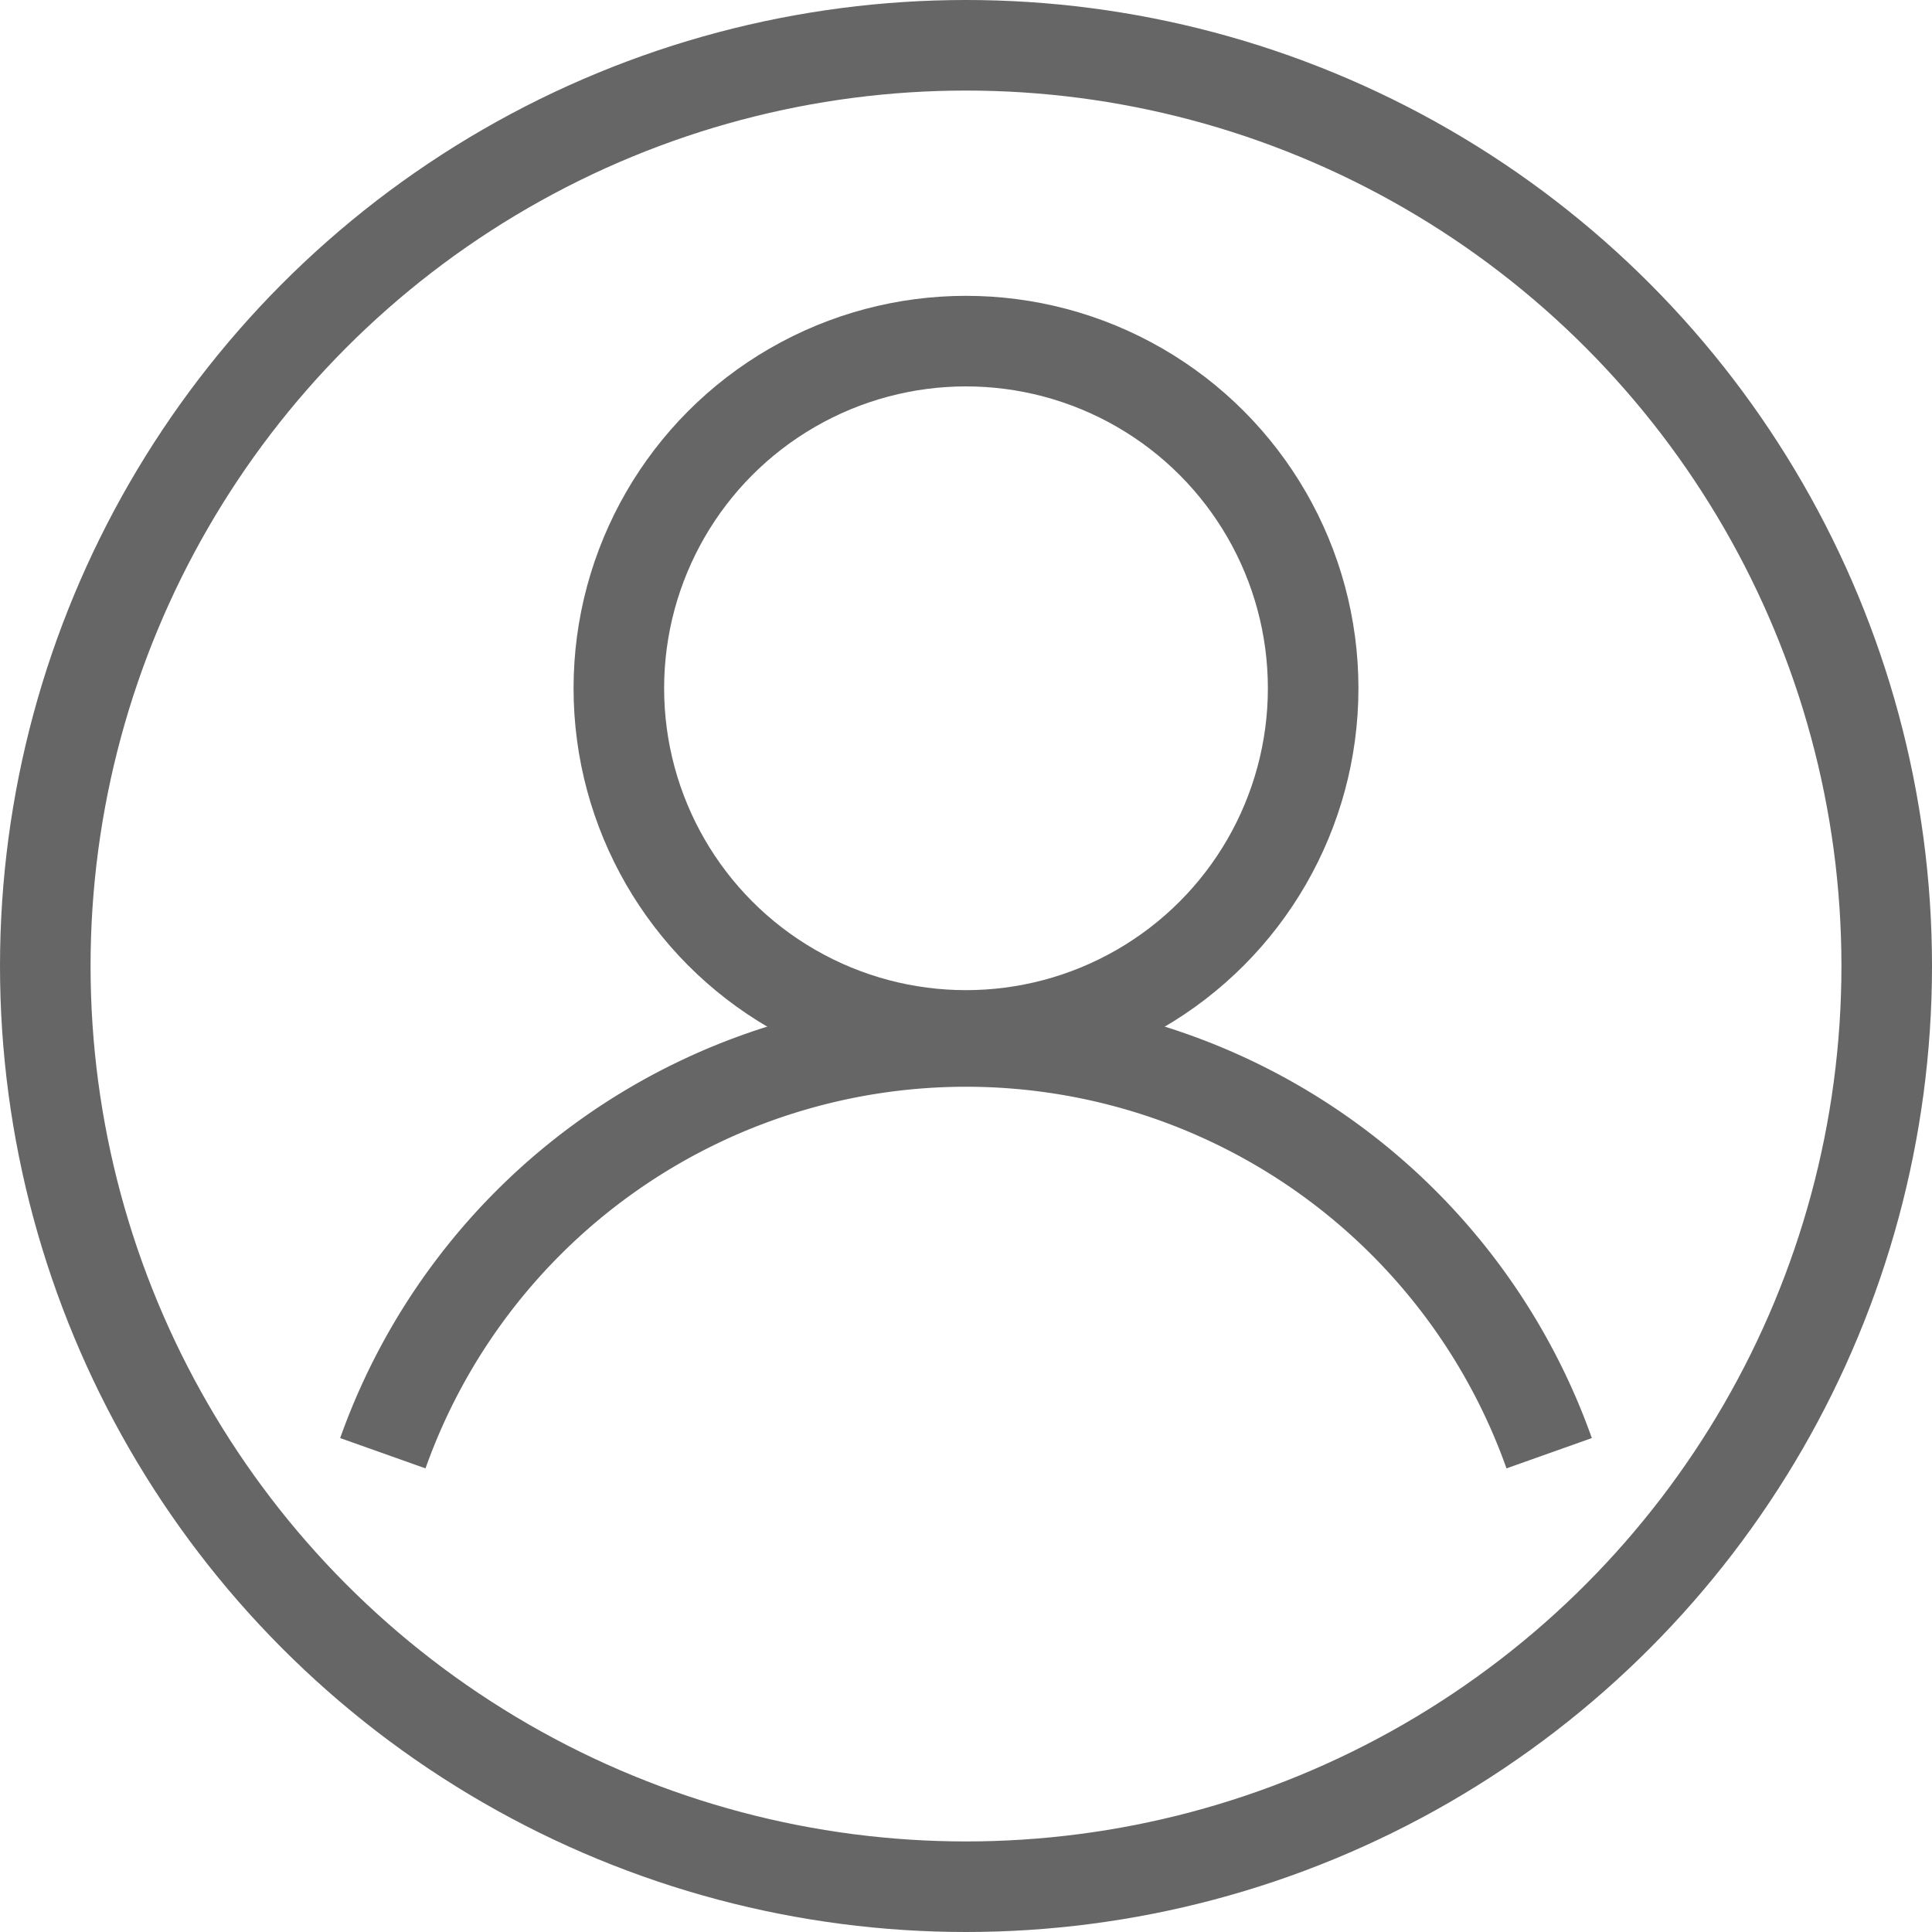
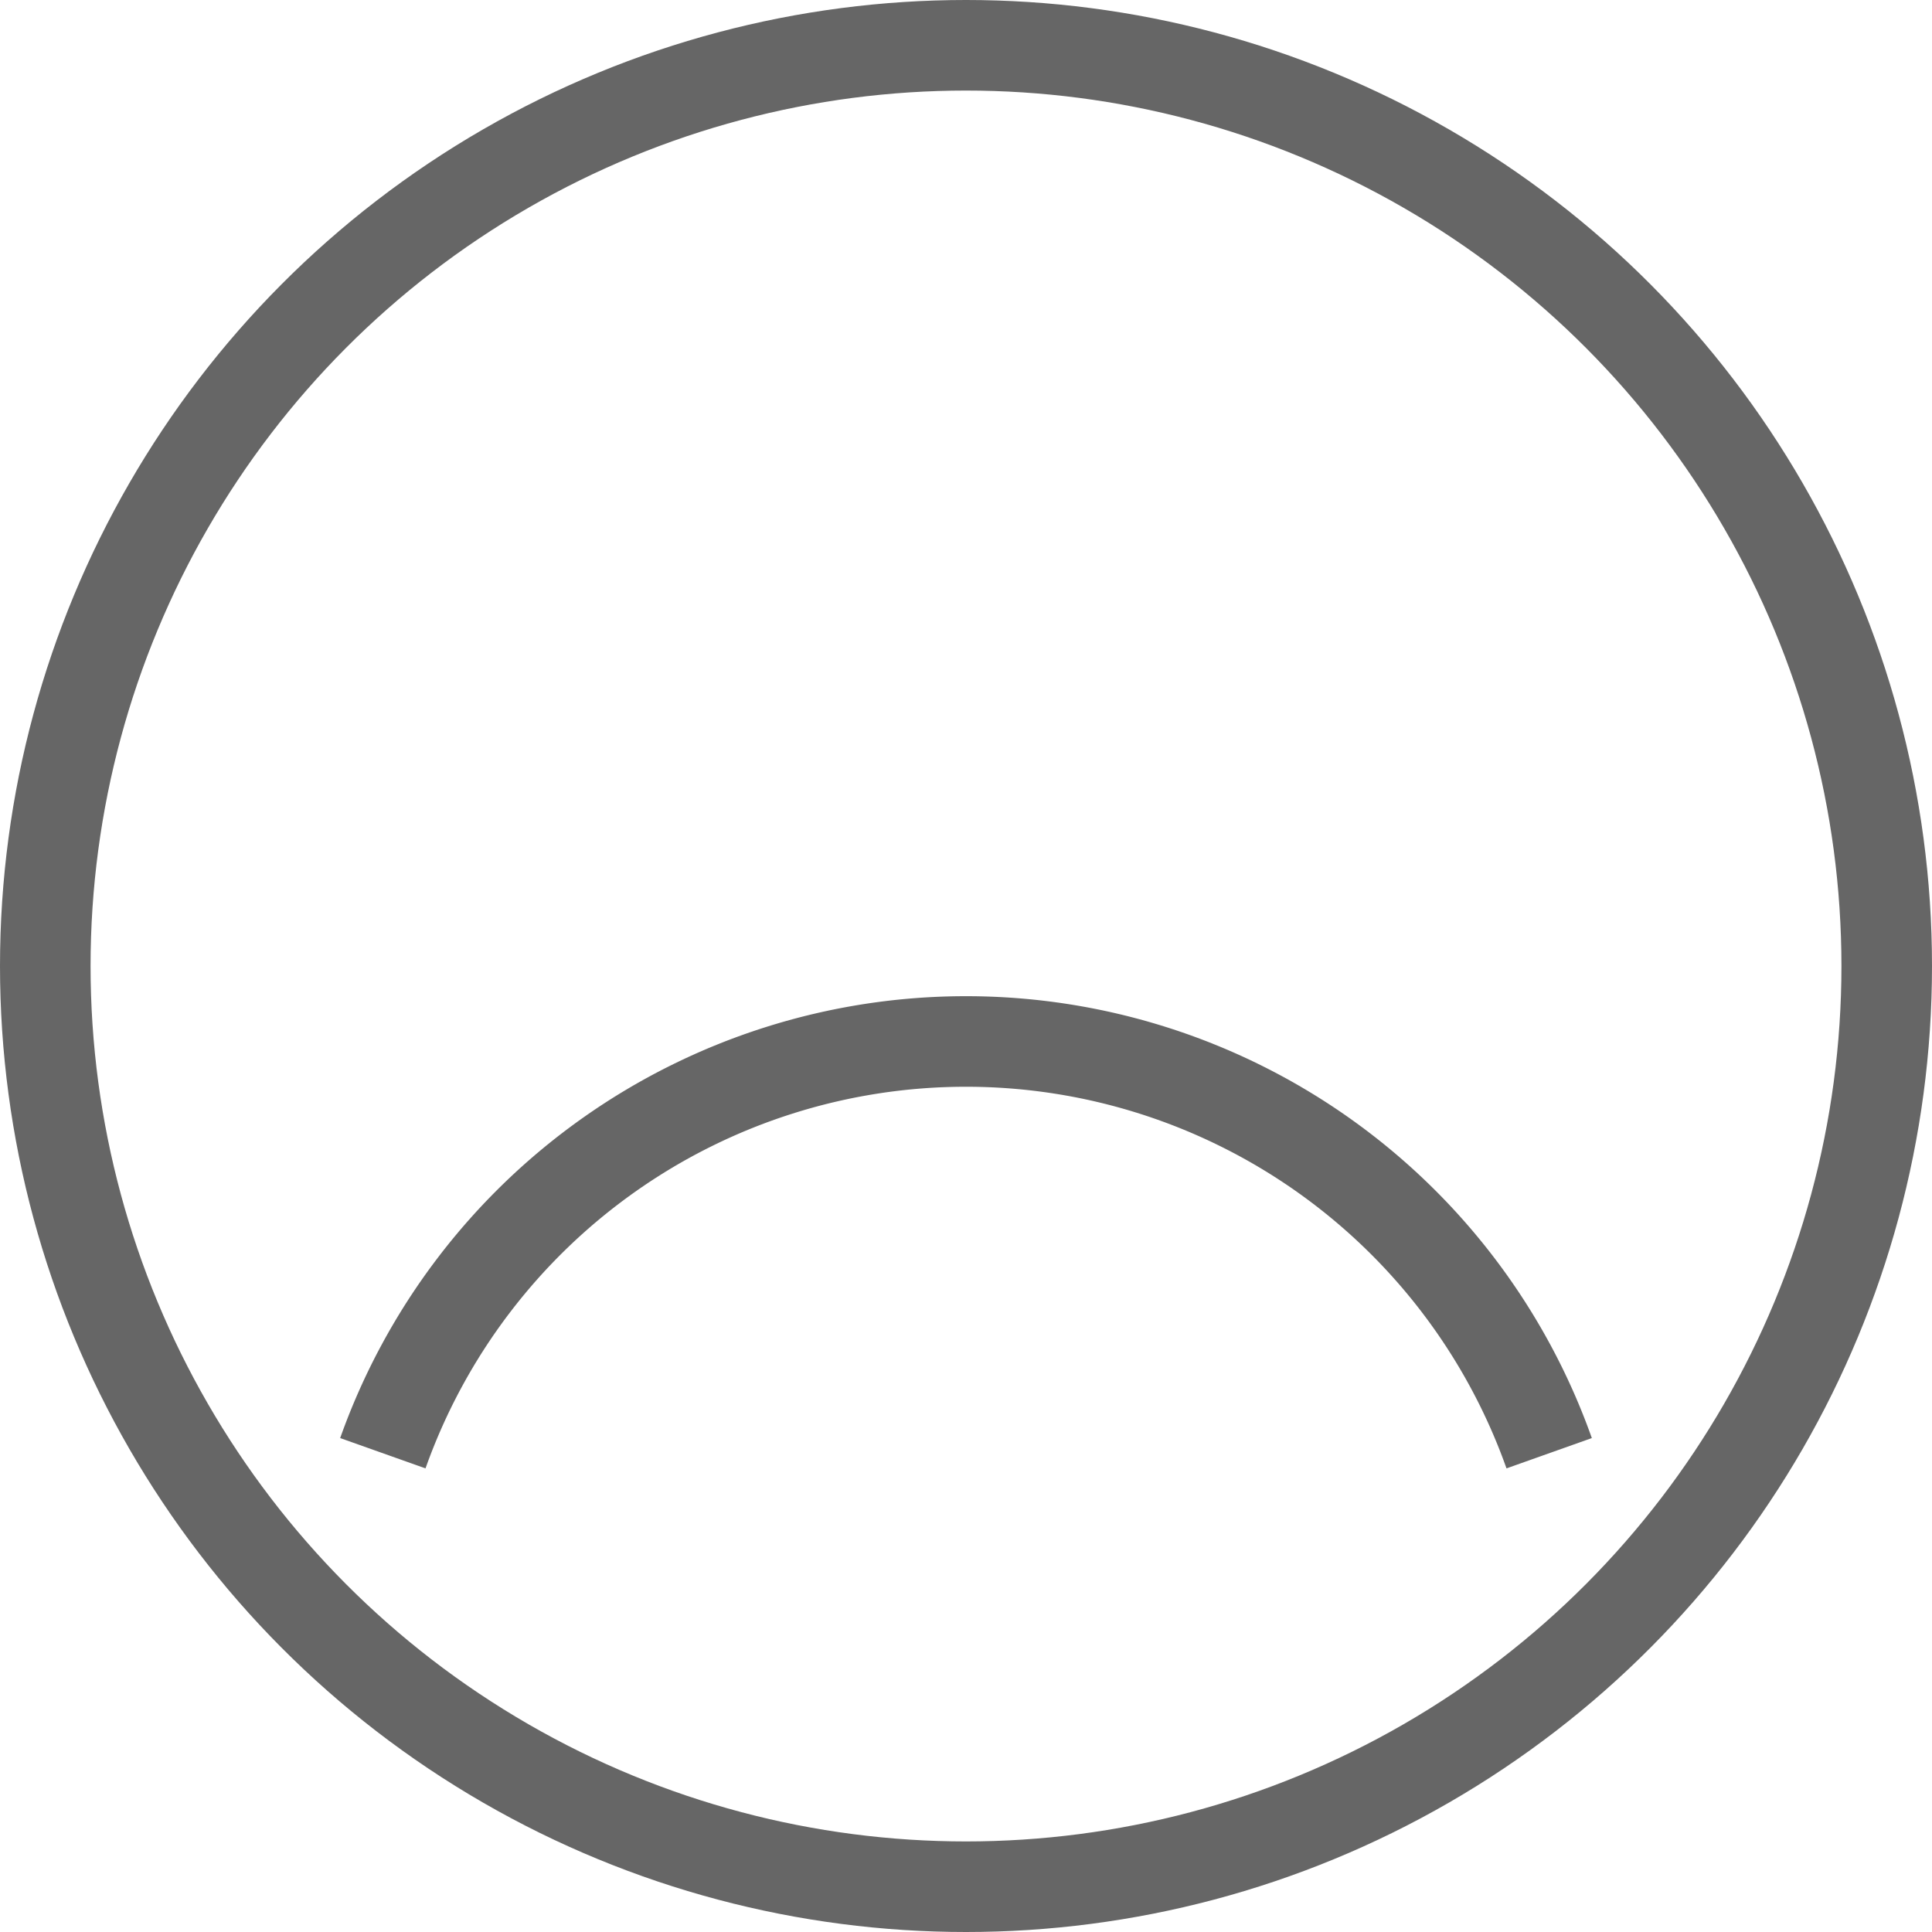
<svg xmlns="http://www.w3.org/2000/svg" xmlns:ns1="http://sodipodi.sourceforge.net/DTD/sodipodi-0.dtd" xmlns:ns2="http://www.inkscape.org/namespaces/inkscape" version="1.1" width="640" height="640" id="svg839" ns1:docname="user.svg" style="fill:none;stroke:#666666;stroke-width:30" ns2:version="0.92.4 (5da689c313, 2019-01-14)">
  <defs id="defs843" />
  <ns1:namedview pagecolor="#ffffff" bordercolor="#666666" borderopacity="1" objecttolerance="10" gridtolerance="10" guidetolerance="10" ns2:pageopacity="0" ns2:pageshadow="2" ns2:window-width="1920" ns2:window-height="1017" id="namedview841" showgrid="false" ns2:zoom="1.0017346" ns2:cx="165.46219" ns2:cy="338.13933" ns2:window-x="-8" ns2:window-y="-8" ns2:window-maximized="1" ns2:current-layer="svg839" />
  <title id="title831">Abstract user icon</title>
  <circle cx="320" cy="320" r="305" id="circle833" />
-   <circle cx="320" cy="228" r="115" id="circle835" />
  <path d="m 126.819,481.4 a 205,205 0 0 1 386.363,0" id="path837" ns2:connector-curvature="0" style="stroke-linecap:butt" />
</svg>